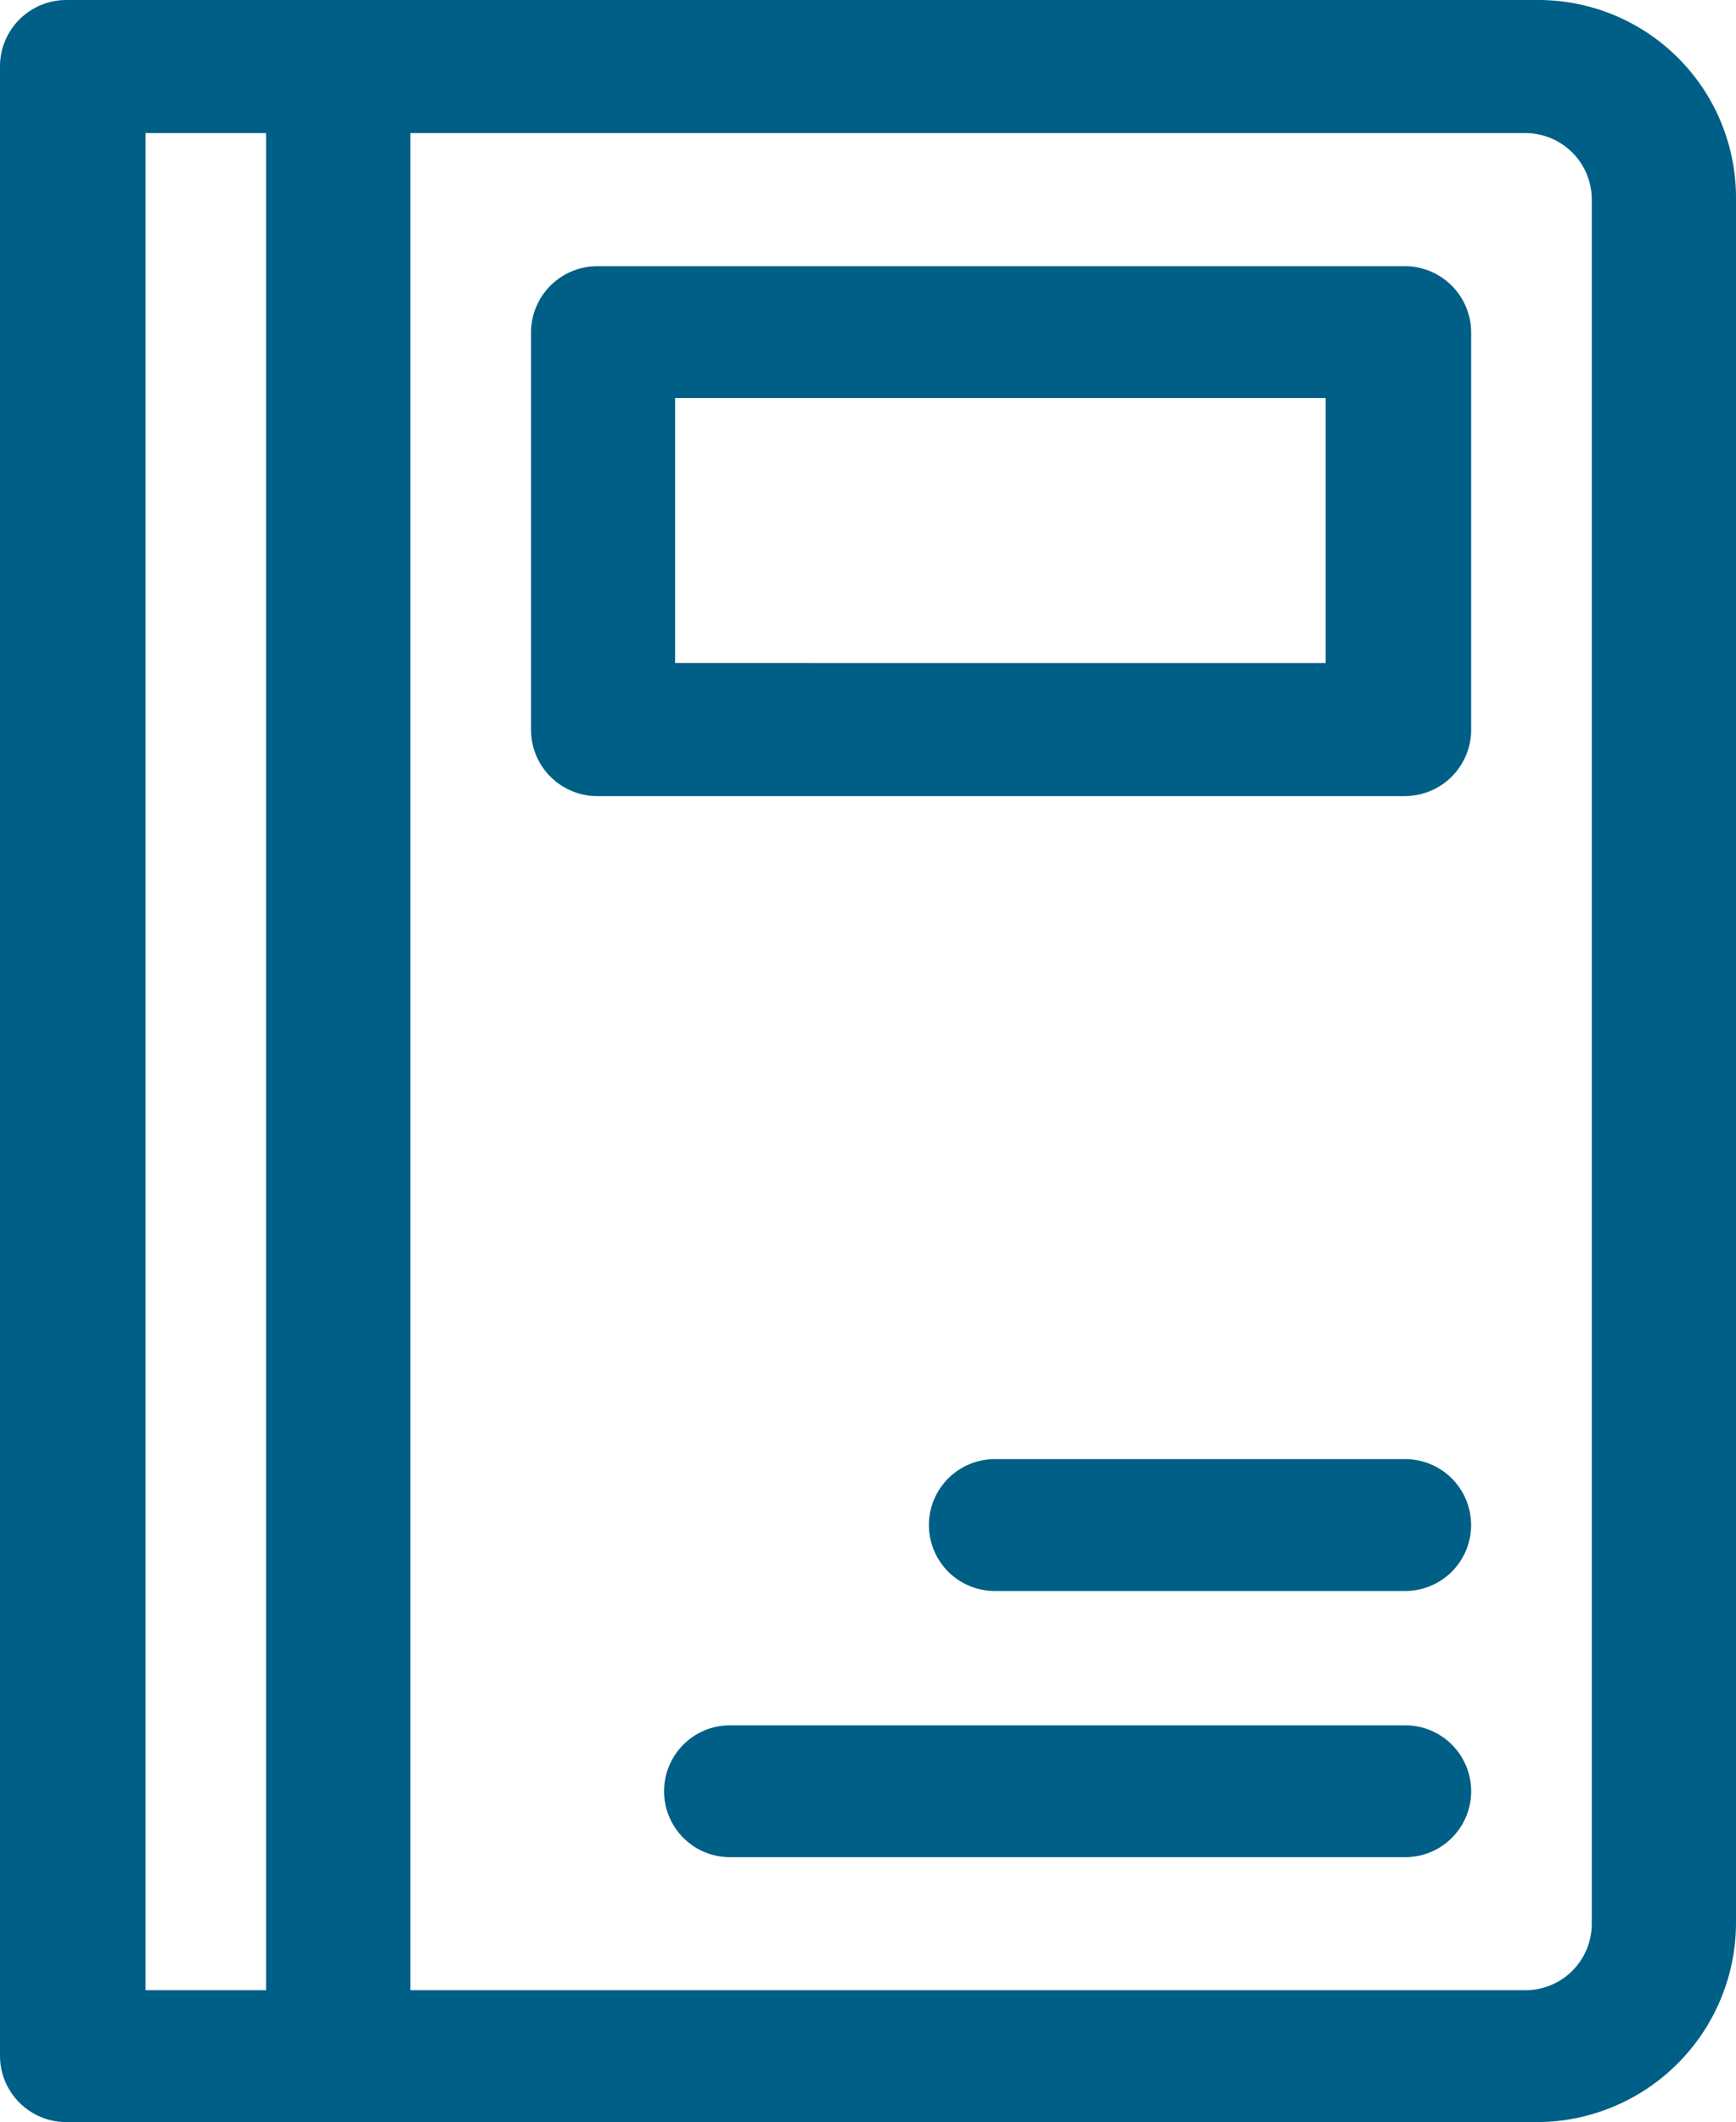
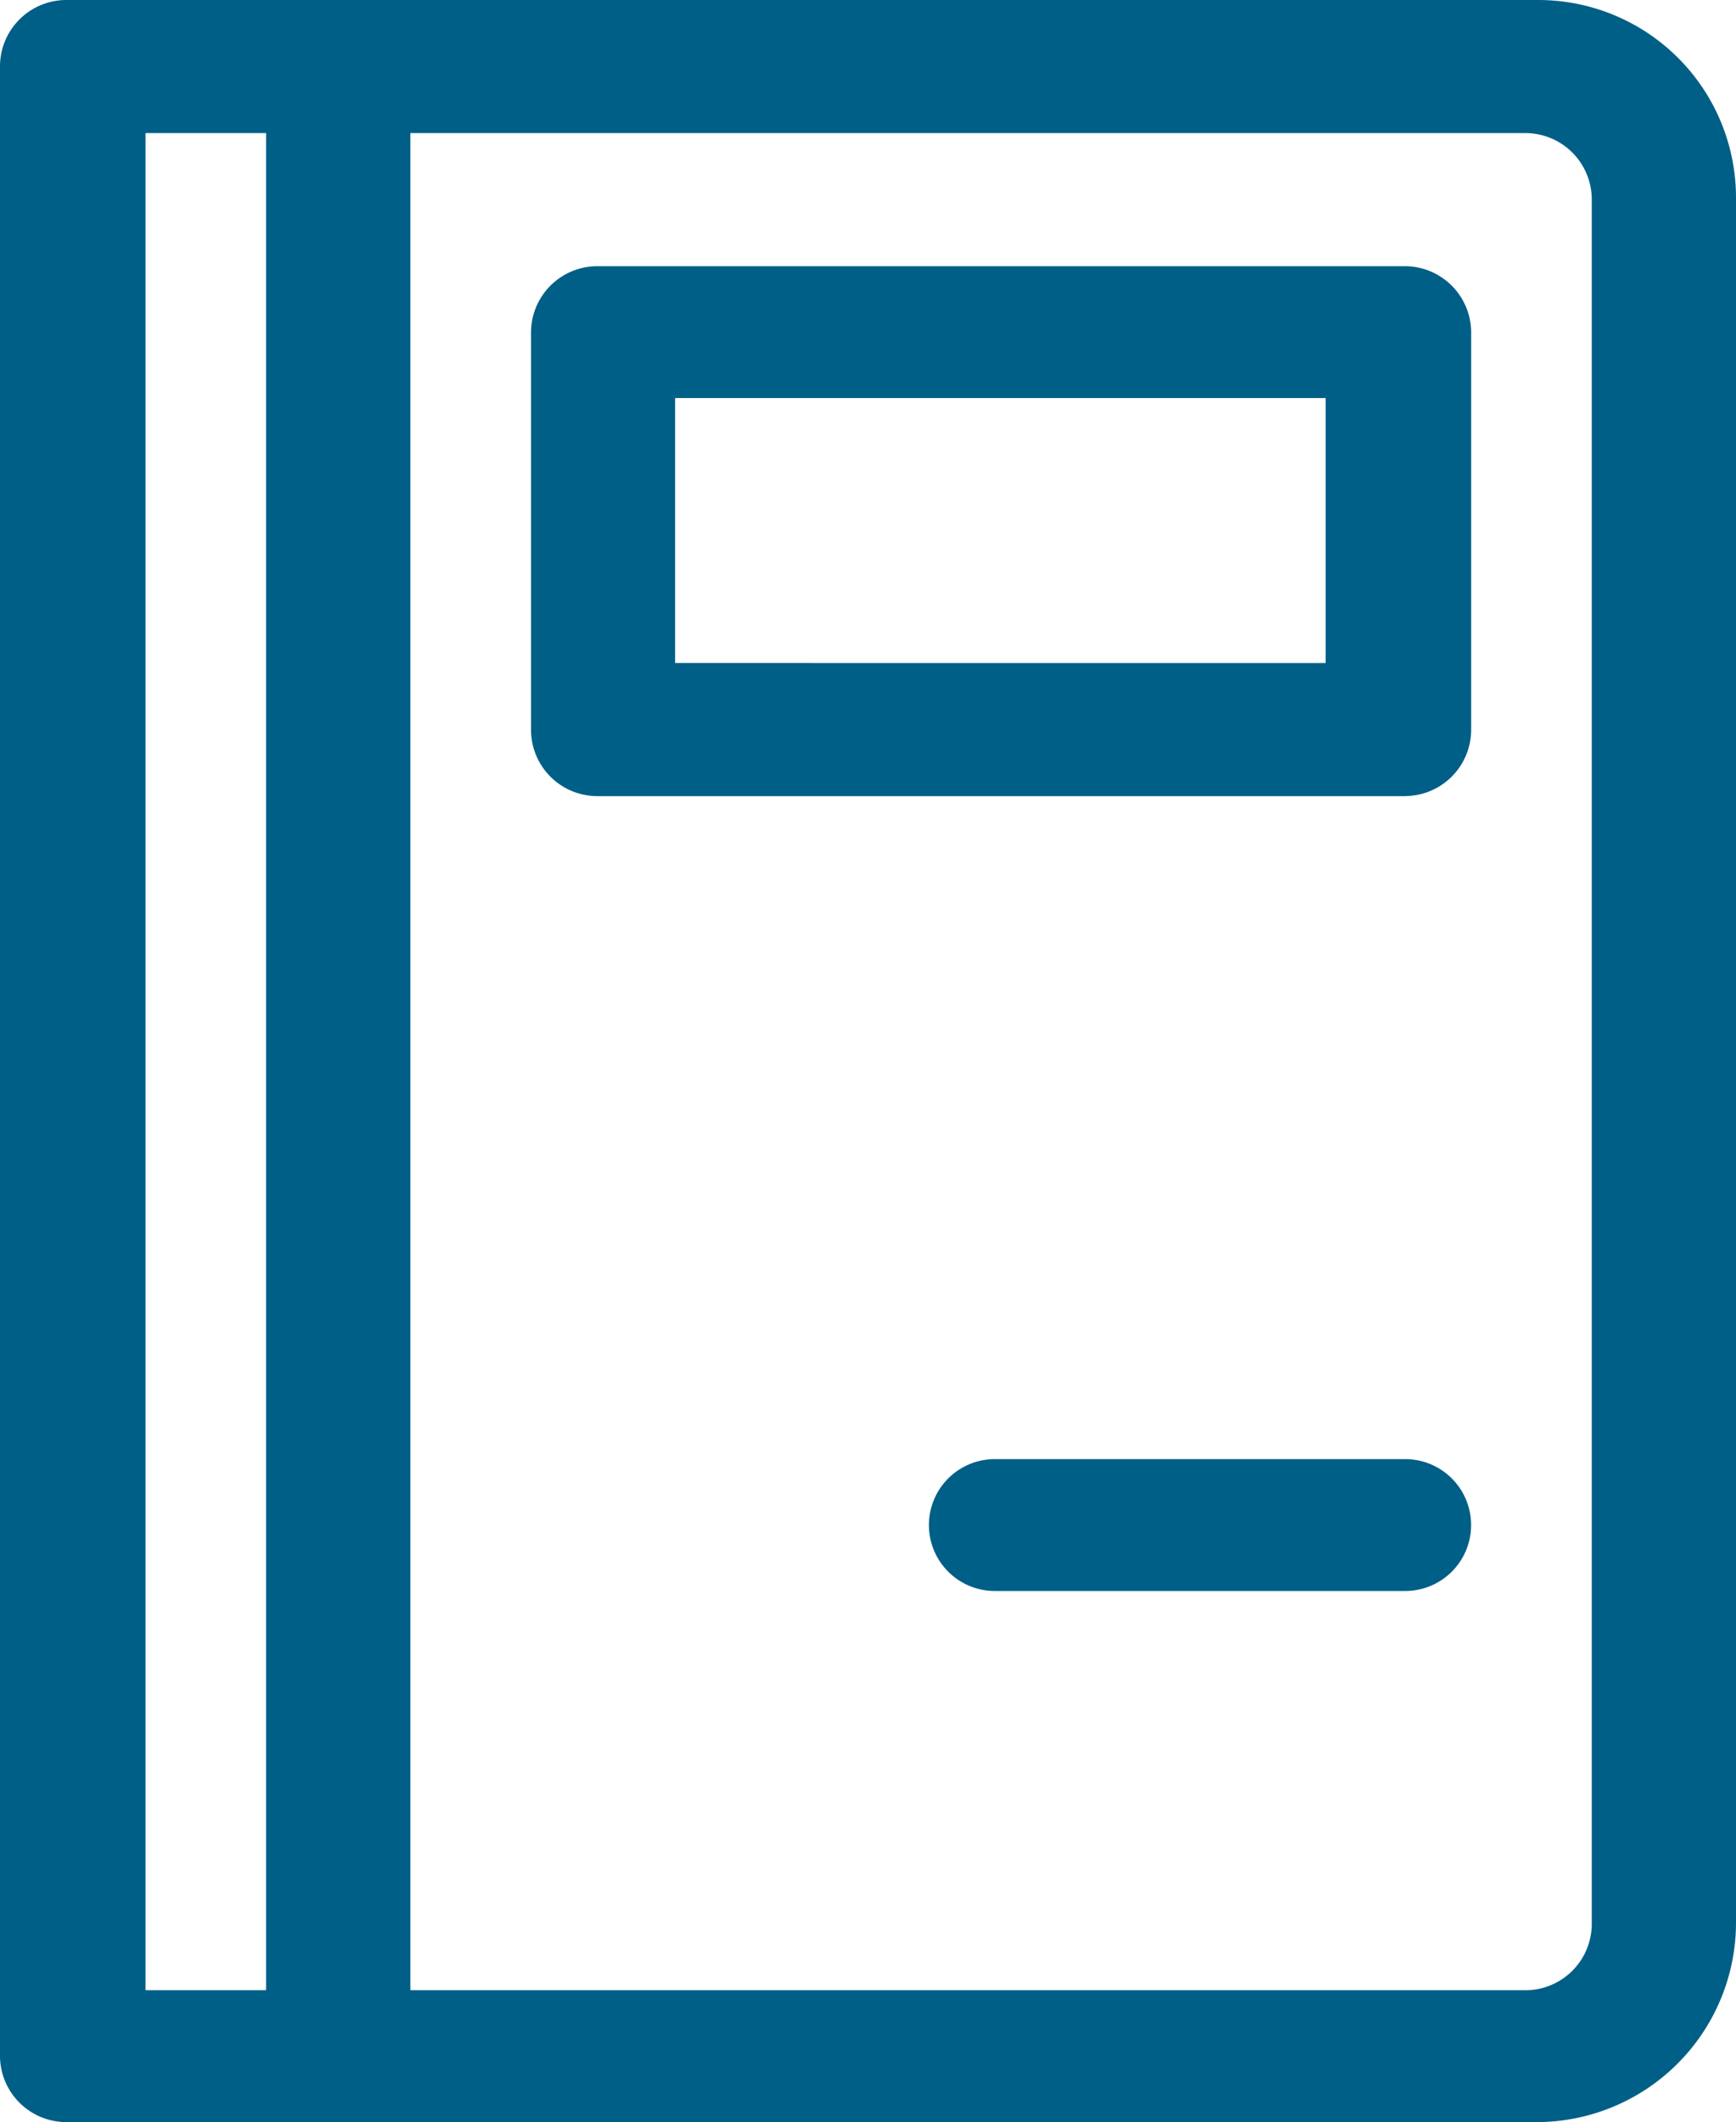
<svg xmlns="http://www.w3.org/2000/svg" viewBox="0 0 34 41.55">
  <defs>
    <style>
      .cls-1 {
        fill: #005f86;
      }
    </style>
  </defs>
  <g id="icon-notebook" transform="translate(-879.582 -1207)">
    <path id="Path_84" data-name="Path 84" class="cls-1" d="M30.127,0H1.291A1.3,1.3,0,0,0,0,1.291V40.259A1.3,1.3,0,0,0,1.291,41.55H30.1a3.908,3.908,0,0,0,3.9-3.9V3.9A3.872,3.872,0,0,0,30.127,0ZM2.85,2.606H5.212V38.968H2.85ZM8.037,38.968V2.606H29.884A1.3,1.3,0,0,1,31.175,3.9V37.677a1.3,1.3,0,0,1-1.291,1.291Z" transform="translate(879.582 1207)" />
    <path id="Path_85" data-name="Path 85" class="cls-1" d="M59.822,31.775a1.3,1.3,0,0,0,1.291-1.291V22.691A1.3,1.3,0,0,0,59.822,21.4H43.991A1.3,1.3,0,0,0,42.7,22.691v7.794a1.3,1.3,0,0,0,1.291,1.291H59.822Zm-14.3-2.606V23.982H58.263v5.188Z" transform="translate(847.282 1190.812)" />
    <path id="Path_86" data-name="Path 86" class="cls-1" d="M84.028,117.3H75.991a1.291,1.291,0,1,0,0,2.582h8.037a1.291,1.291,0,1,0,0-2.582Z" transform="translate(823.075 1118.269)" />
-     <path id="Path_87" data-name="Path 87" class="cls-1" d="M67.916,138.7H54.691a1.291,1.291,0,0,0,0,2.582H67.916a1.291,1.291,0,1,0,0-2.582Z" transform="translate(839.188 1102.081)" />
  </g>
</svg>